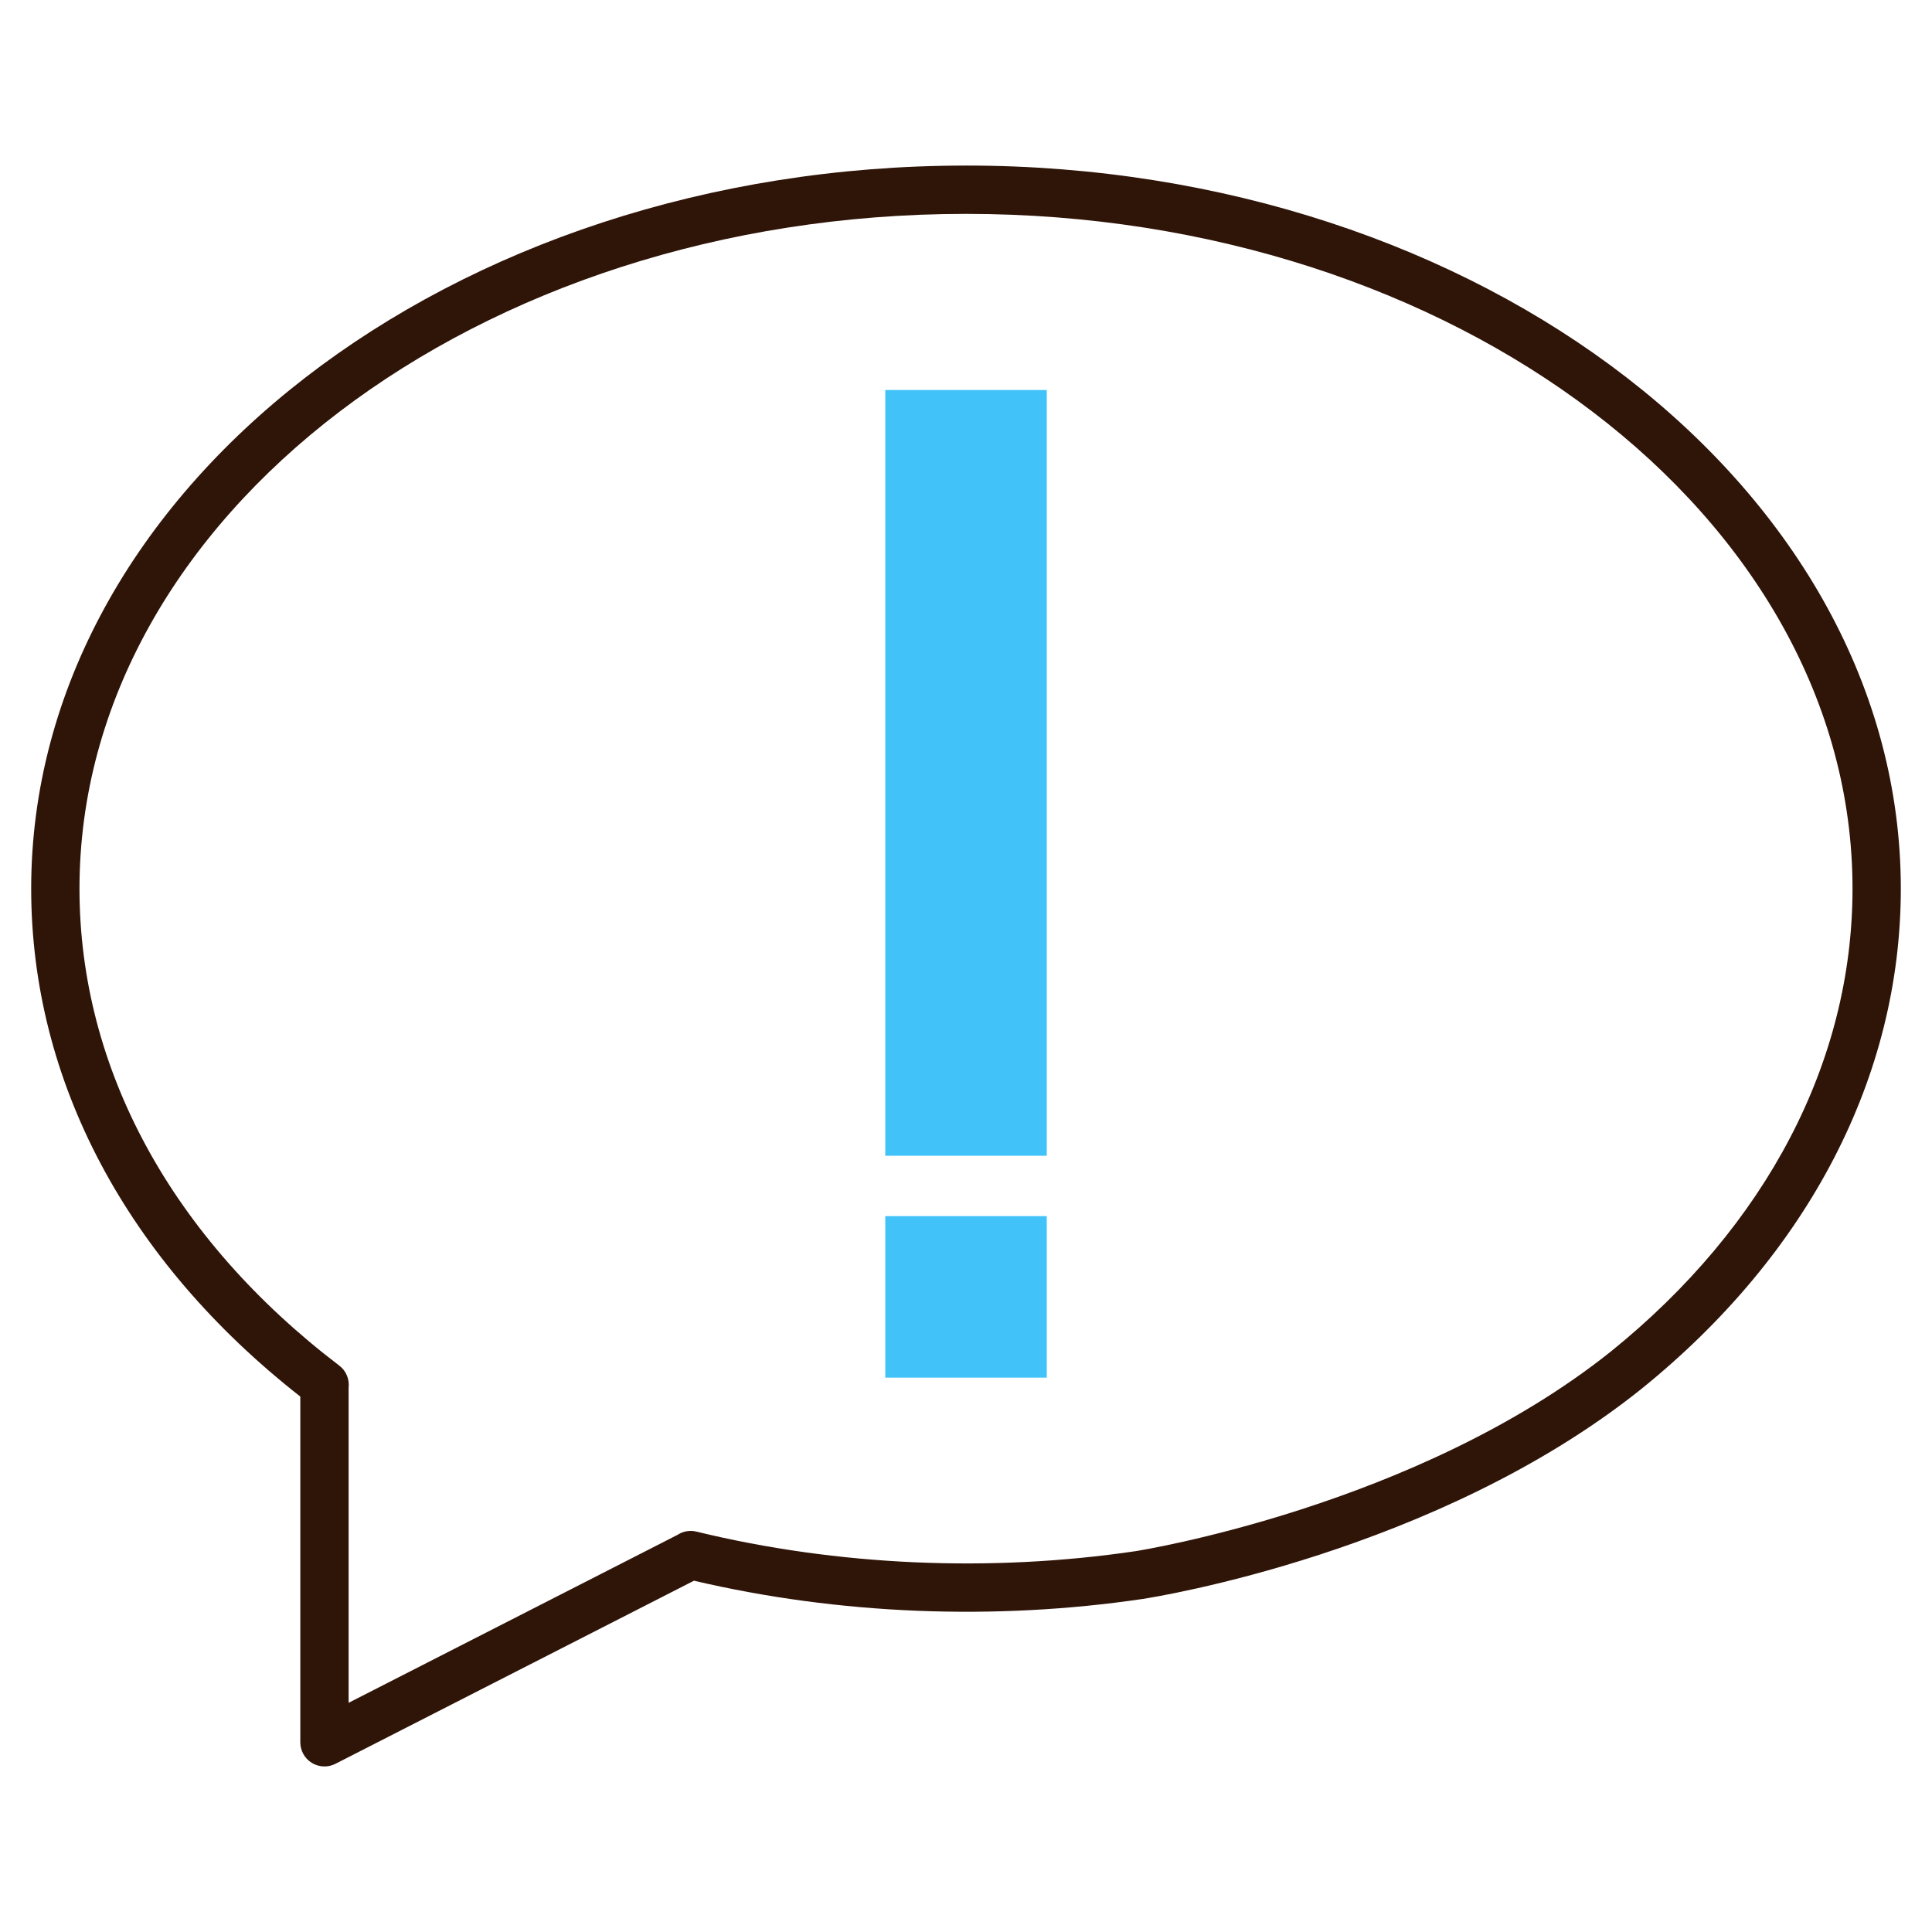
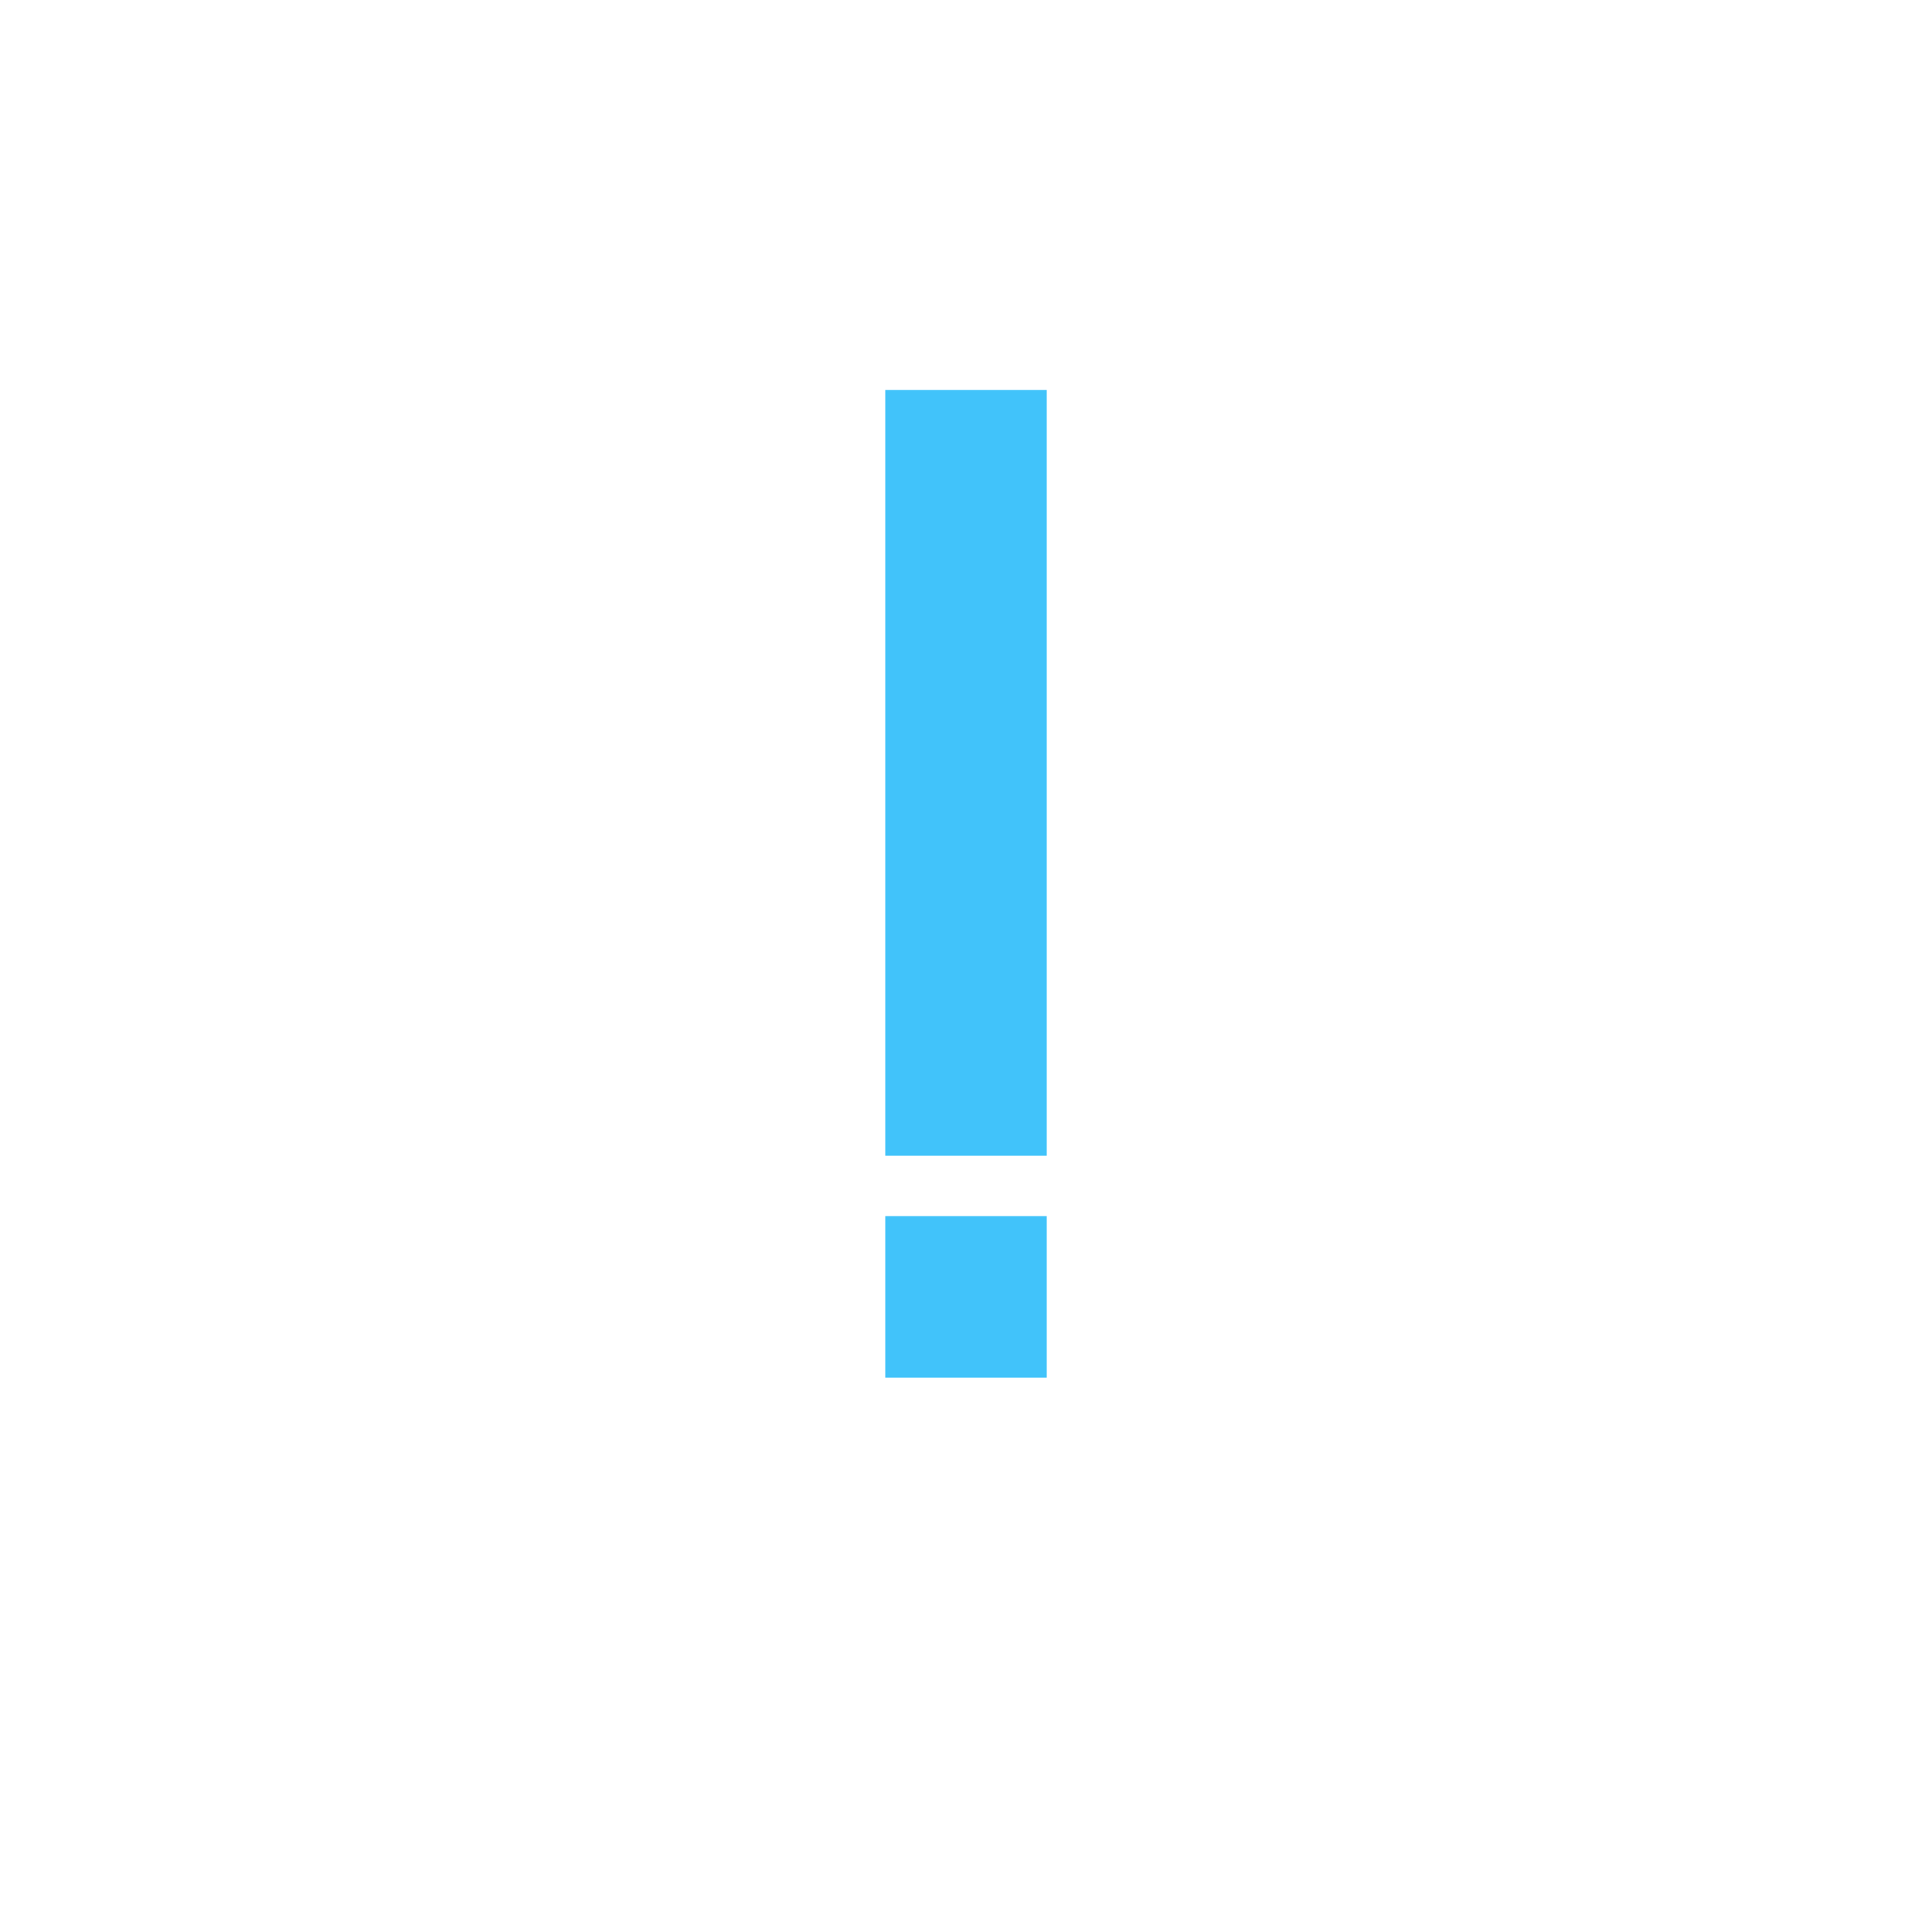
<svg xmlns="http://www.w3.org/2000/svg" viewBox="0 0 100 100">
  <defs>
    <style>
      .cls-1 {
        fill: none;
      }

      .cls-2 {
        fill: #41c3fa;
      }

      .cls-3 {
        fill: #2f1408;
      }
    </style>
  </defs>
  <g id="Frames">
    <rect class="cls-1" x="0" y="0" width="100" height="100" />
    <rect class="cls-1" x="0" y="0" width="100" height="100" />
  </g>
  <g id="Proxalto">
    <g>
      <g>
        <rect class="cls-2" x="45.821" y="20.187" width="8.359" height="39.635" />
        <rect class="cls-2" x="45.821" y="62.947" width="8.359" height="8.359" />
      </g>
-       <path class="cls-3" d="M50,8.57C23.32,8.57,1.614,25.36,1.614,45.999c0,9.931,4.941,19.244,13.93,26.287v17.895c0,.435.226.839.597,1.066.2.123.426.184.653.184.194,0,.39-.045.568-.137l18.558-9.477c7.484,1.756,15.552,2.078,23.221.945.617-.094,15.224-2.403,25.799-10.857.002-.002.003-.002.005-.004,8.668-6.995,13.441-16.194,13.441-25.903,0-20.639-21.706-37.429-48.386-37.429ZM83.377,69.954c-10.043,8.027-24.469,10.315-24.607,10.335-7.497,1.106-15.419.764-22.727-1.014-.347-.083-.695-.014-.973.168l-17.026,8.694v-16.314c.05-.427-.123-.865-.484-1.14-8.67-6.604-13.446-15.37-13.446-24.685C4.114,26.739,24.698,11.07,50,11.07s45.886,15.669,45.886,34.929c0,8.938-4.443,17.445-12.509,23.956Z" />
    </g>
  </g>
</svg>